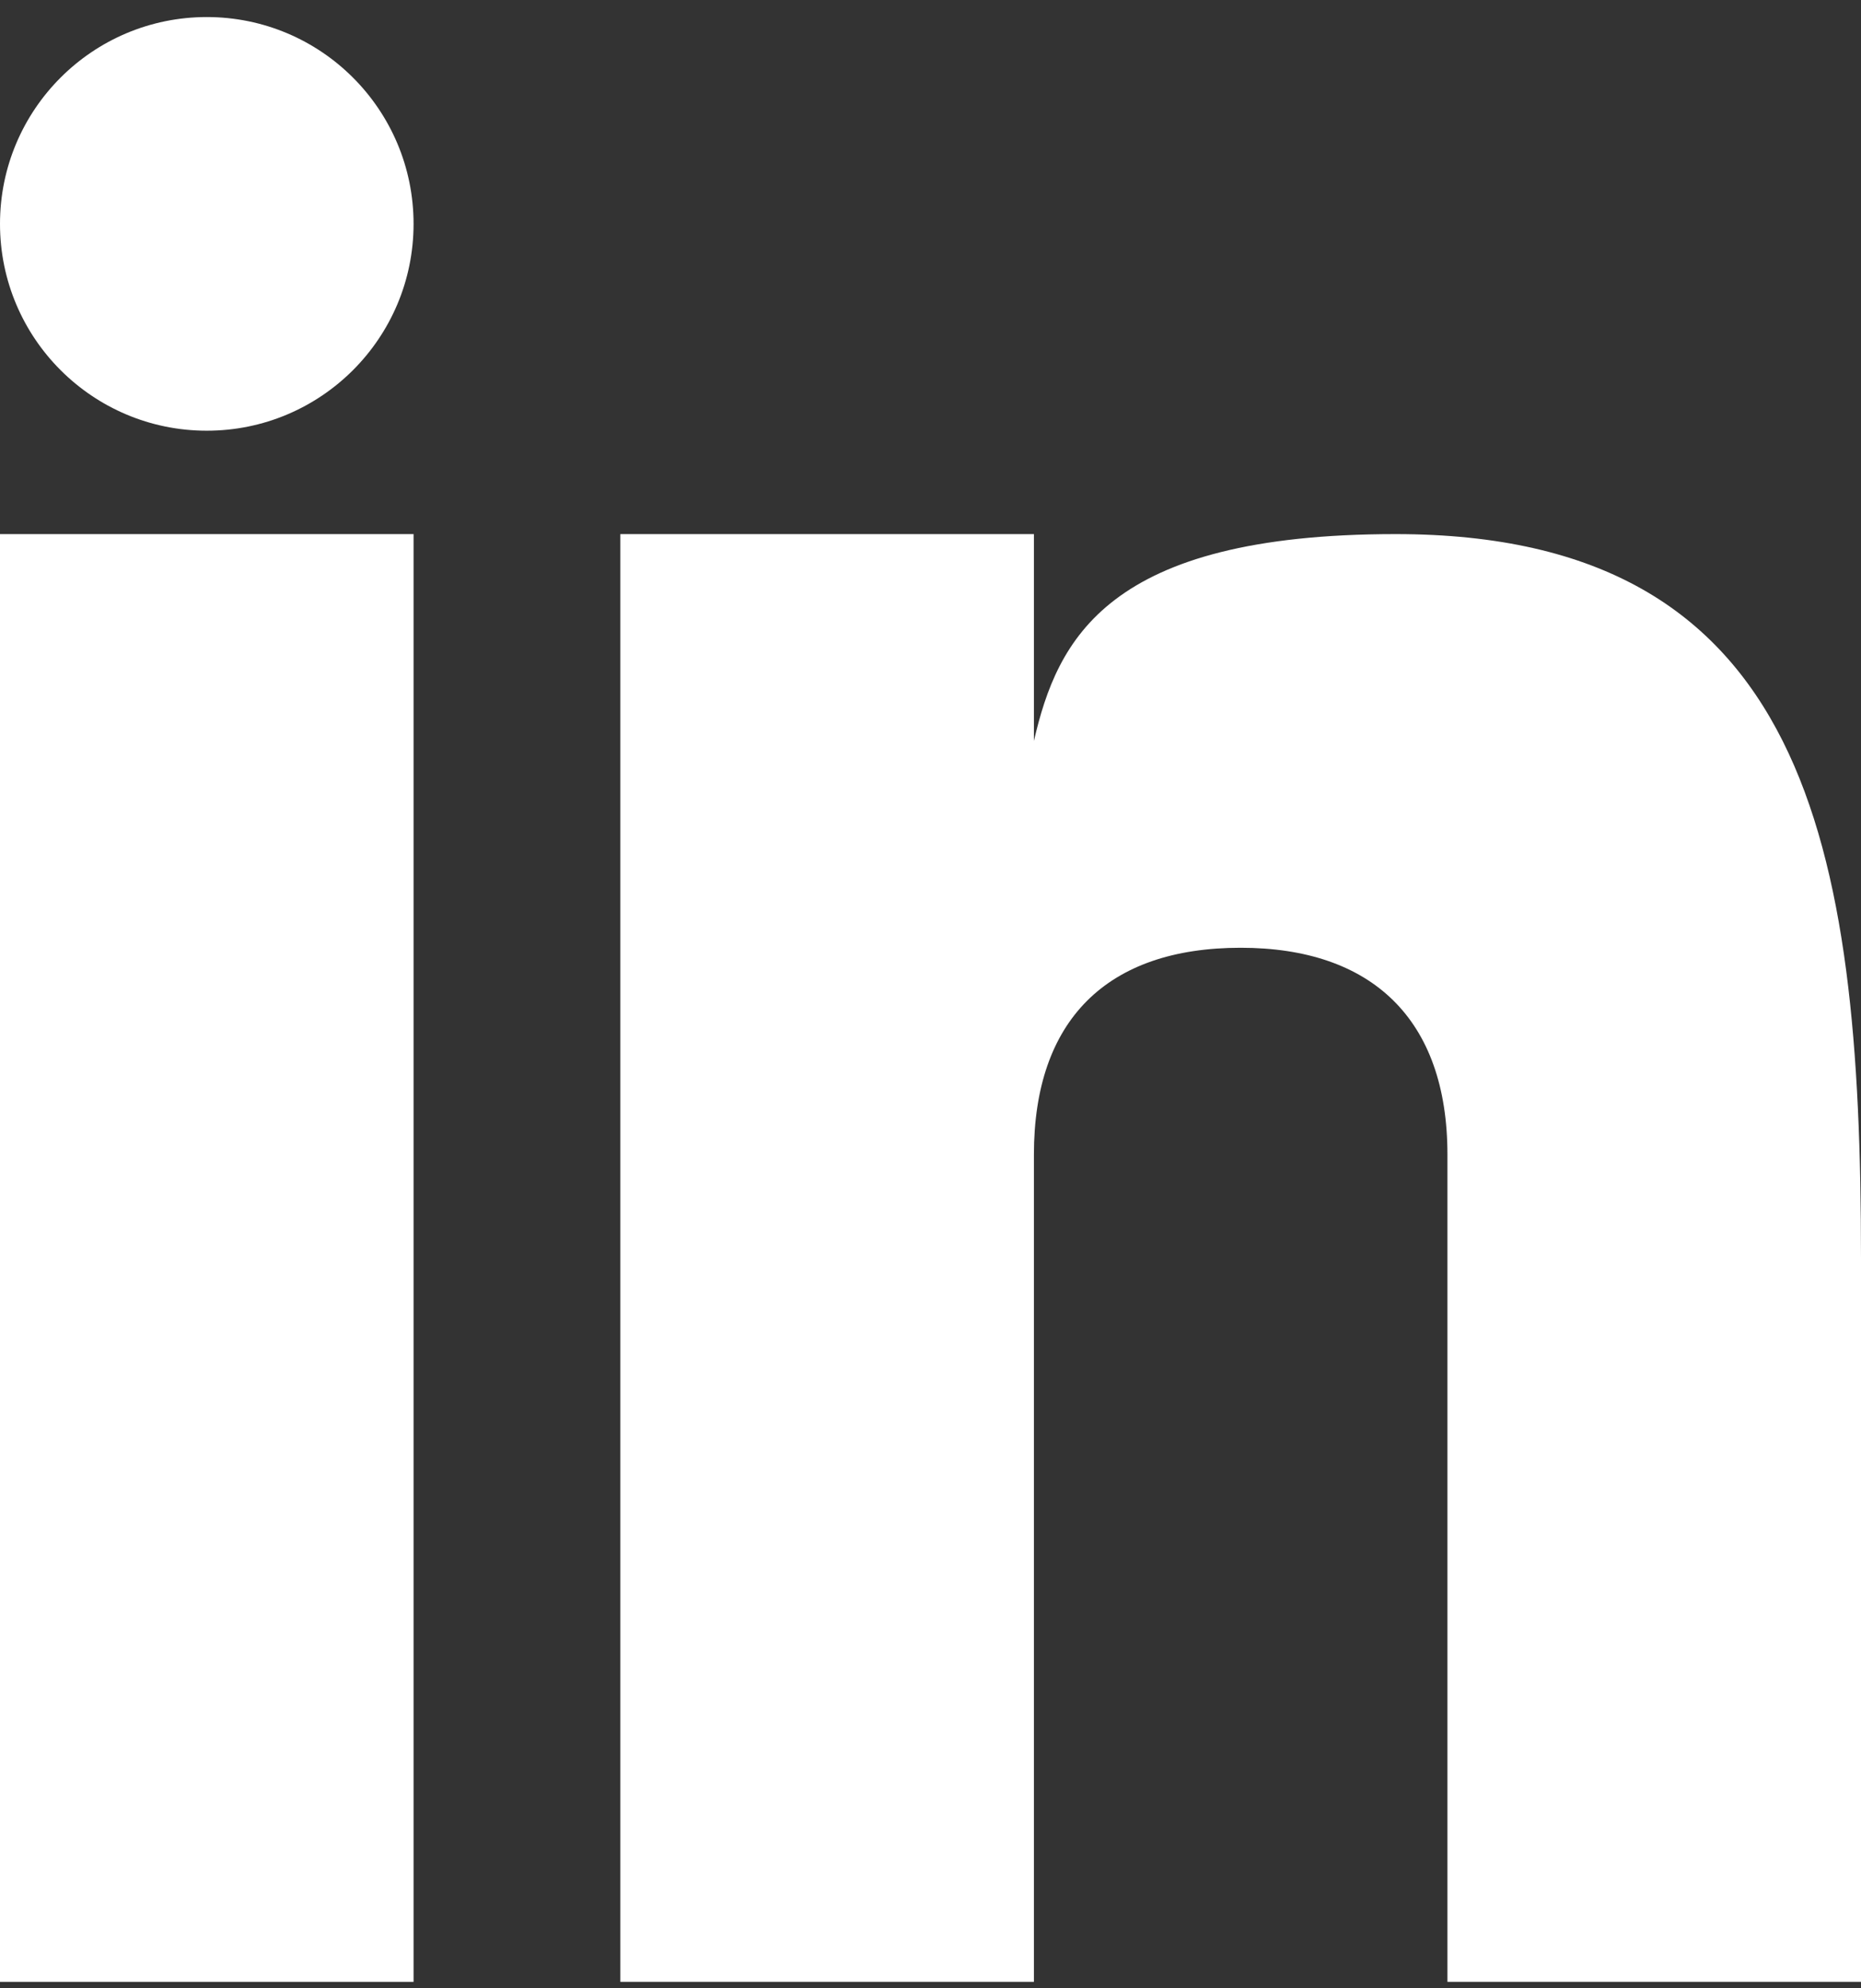
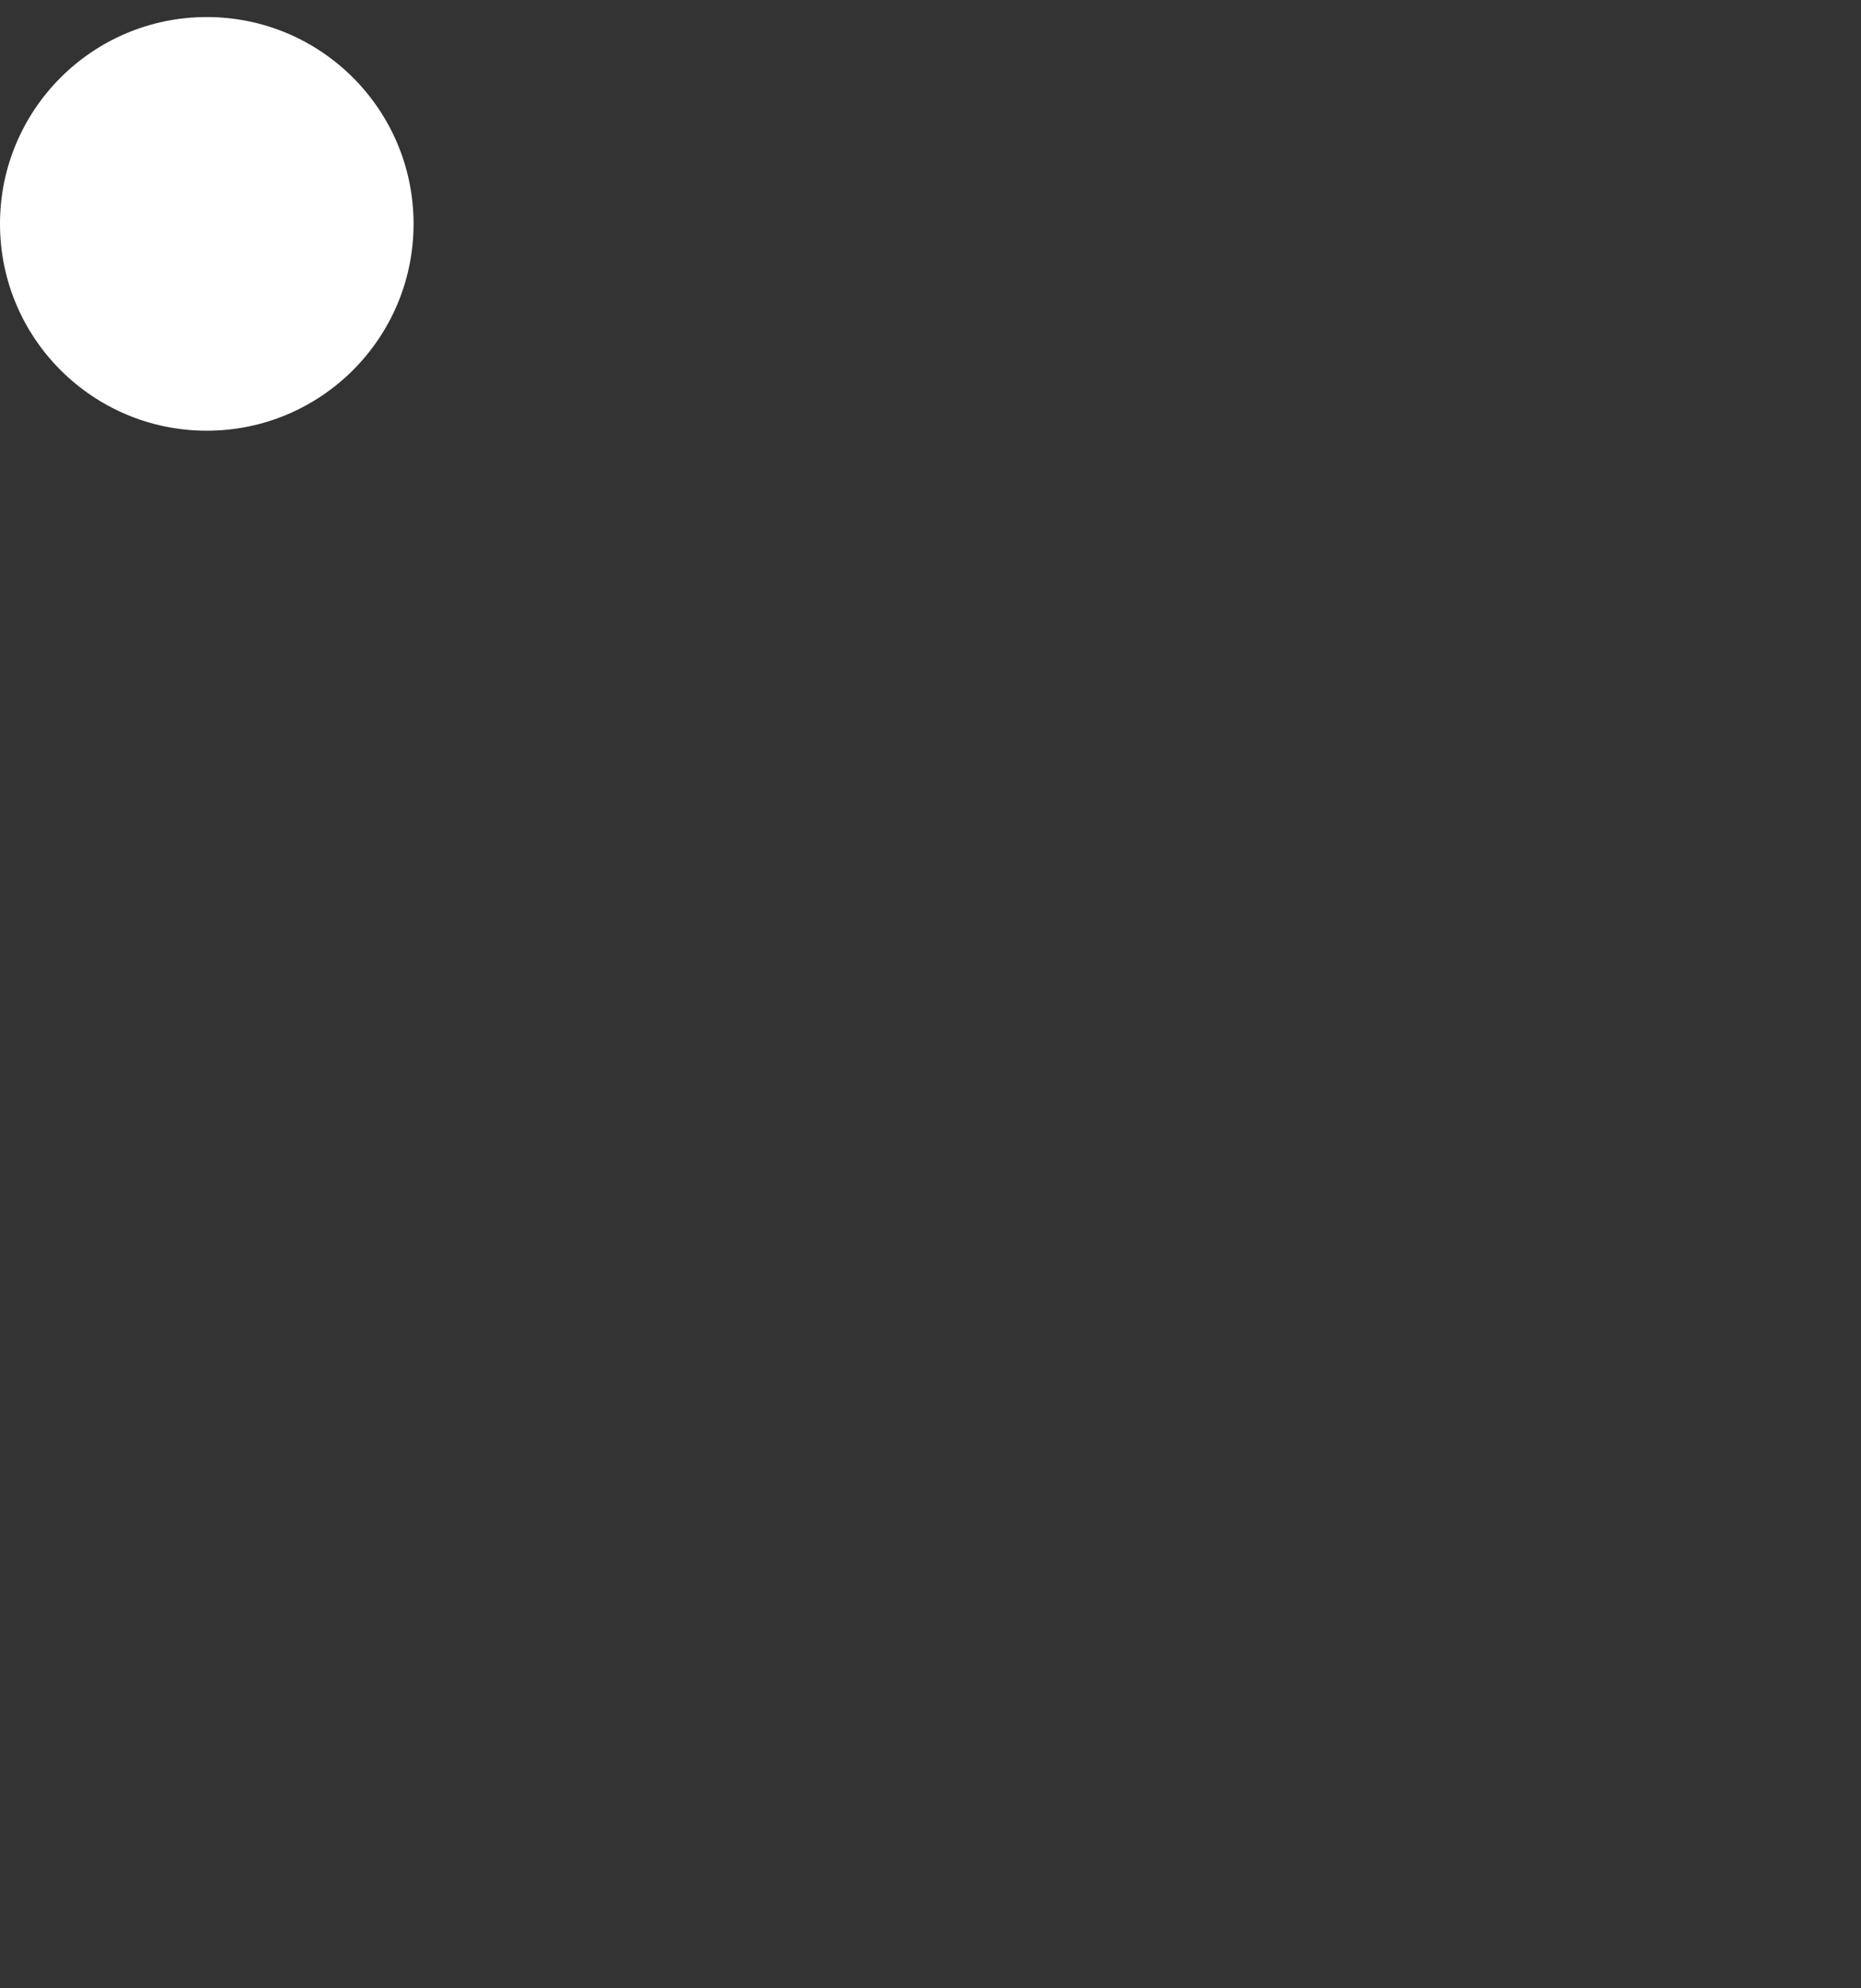
<svg xmlns="http://www.w3.org/2000/svg" width="44" height="47" viewBox="0 0 44 47" fill="none">
  <rect x="0" y="0" width="44" height="47" fill="#333333" stroke="none" />
-   <path d="M9.778 12.625H0V46.847H9.778V12.625Z" fill="white" />
-   <path d="M32.998 12.625C26.175 12.625 25.002 15.113 24.445 17.514V12.625H14.667V46.847H24.445V27.292C24.445 24.121 26.163 22.403 29.333 22.403C32.428 22.403 34.222 24.085 34.222 27.292V46.847H44V29.736C44 19.958 42.727 12.625 32.998 12.625Z" fill="white" />
  <path d="M4.889 10.181C7.589 10.181 9.778 7.992 9.778 5.292C9.778 2.592 7.589 0.403 4.889 0.403C2.189 0.403 0 2.592 0 5.292C0 7.992 2.189 10.181 4.889 10.181Z" fill="white" />
</svg>